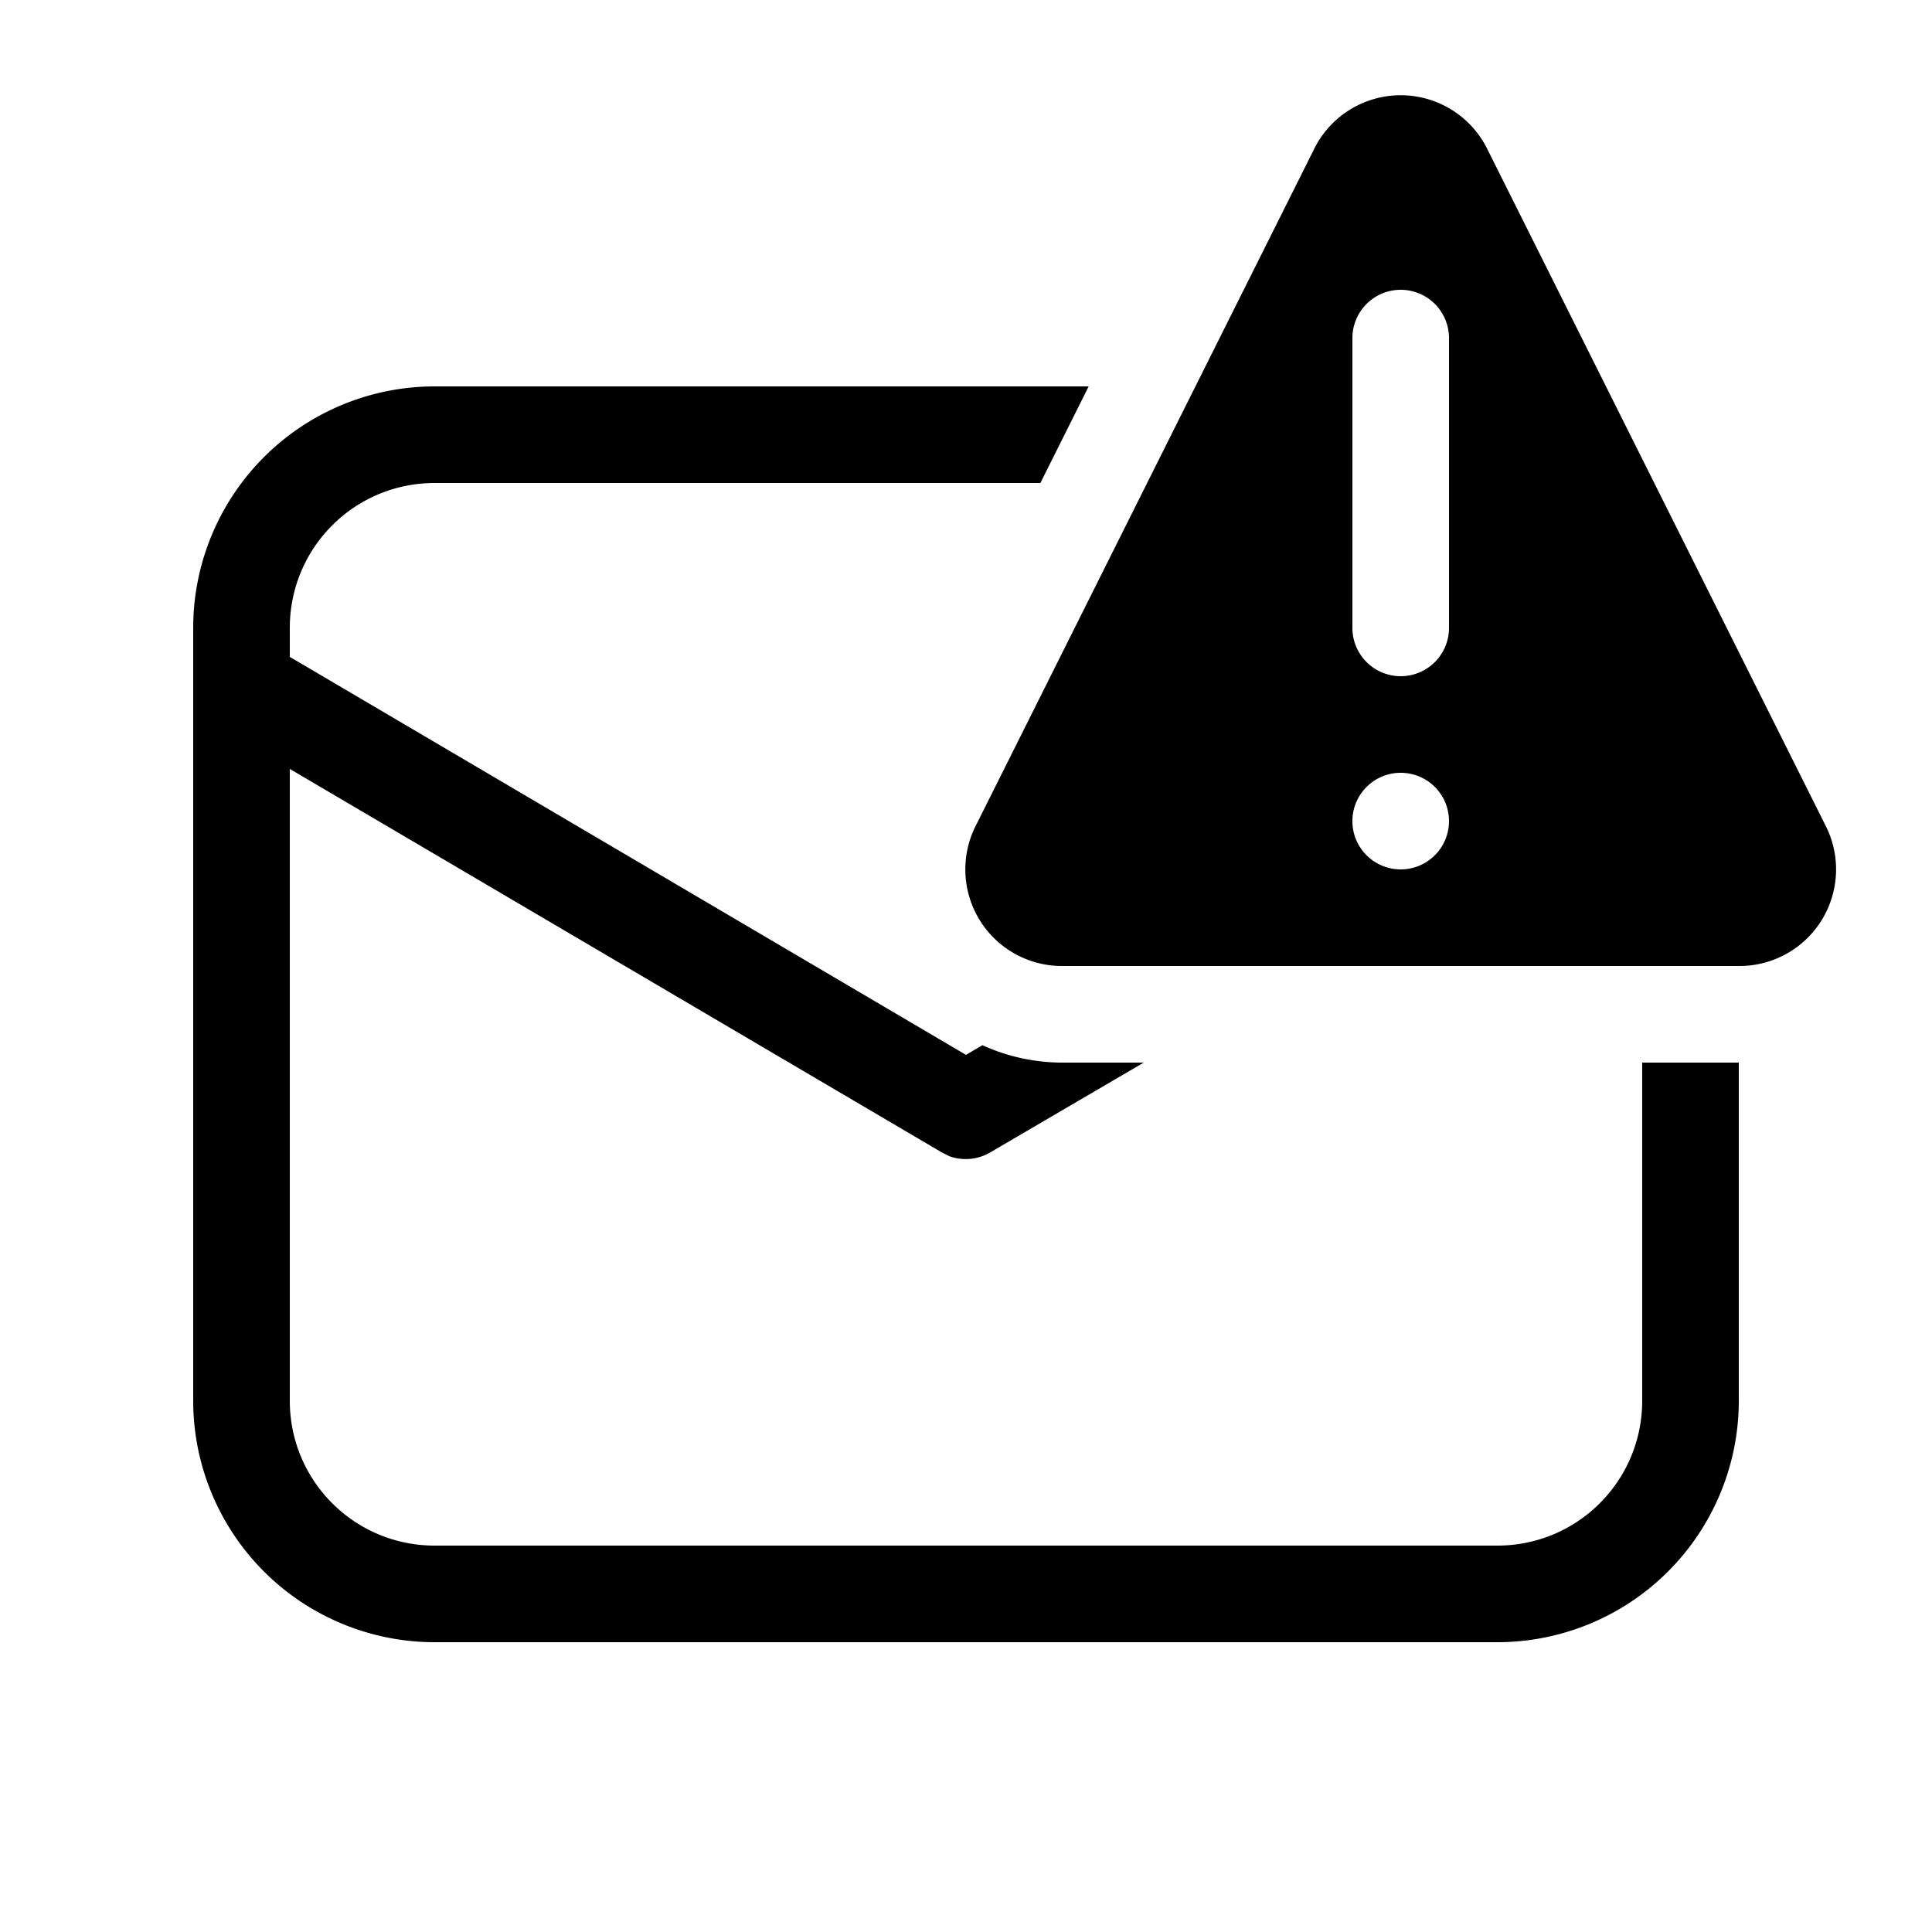
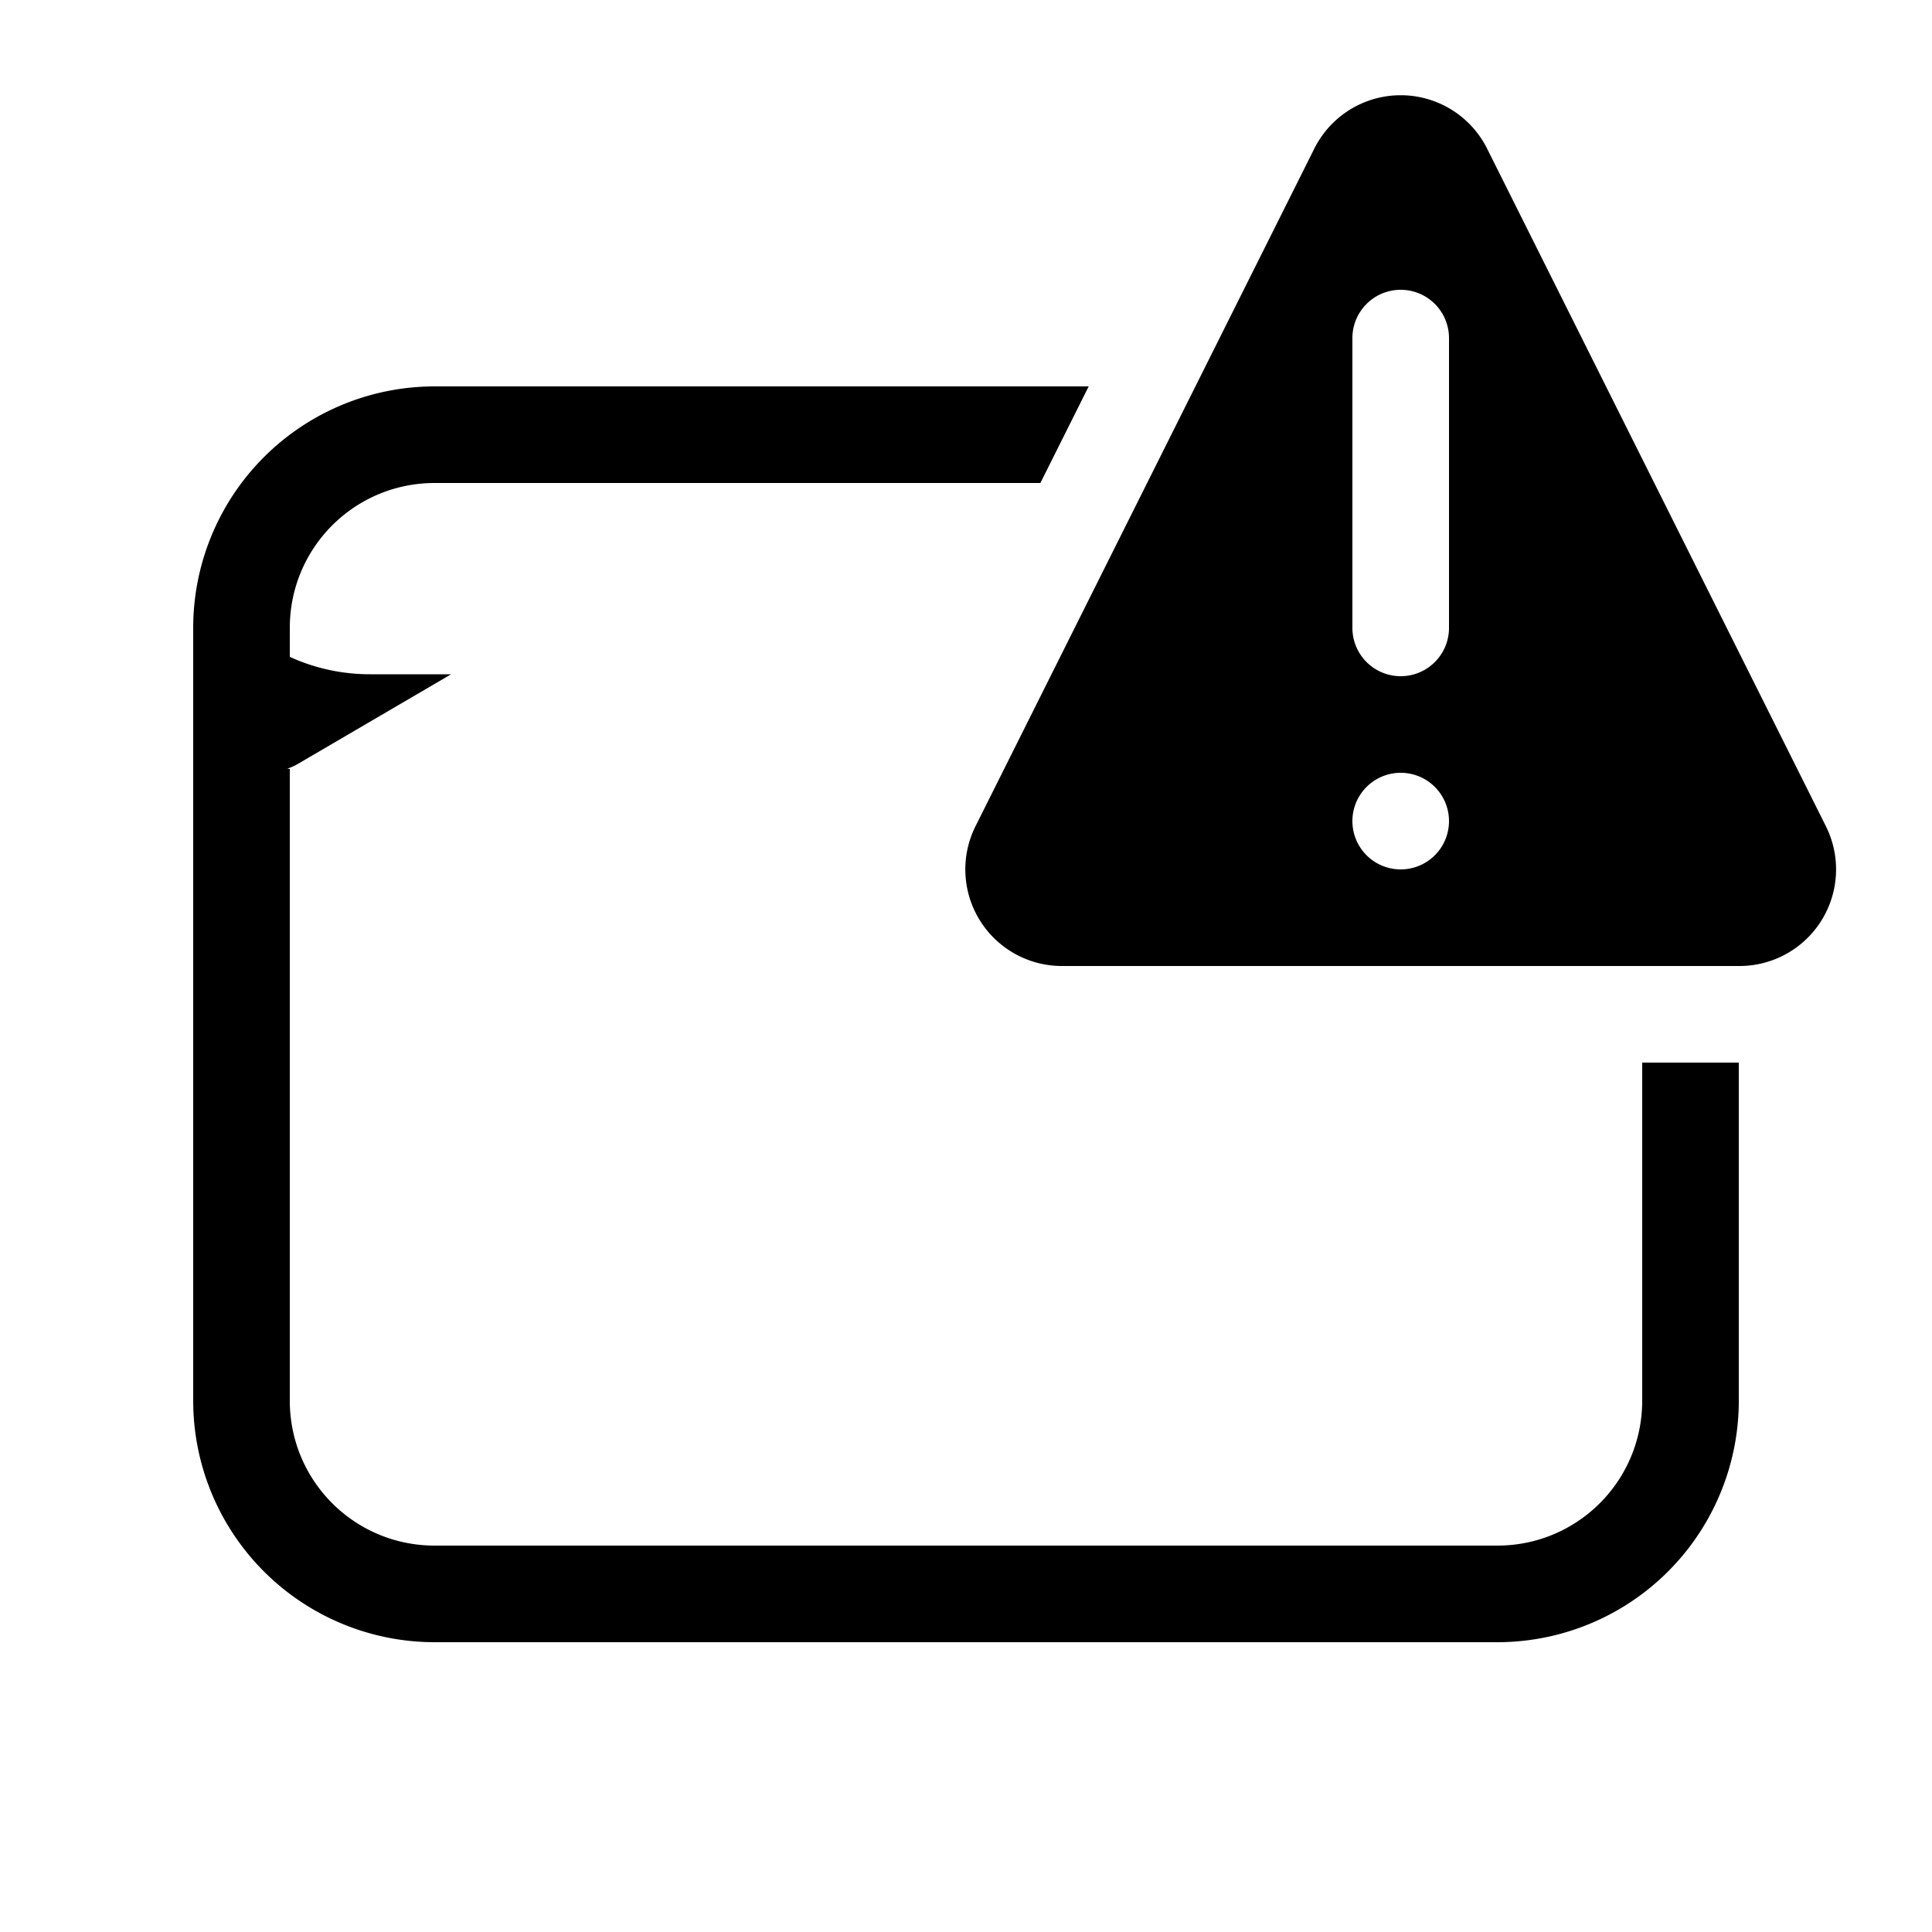
<svg xmlns="http://www.w3.org/2000/svg" width="20" height="20" viewBox="0 0 20 20">
-   <path d="m13.6 1.55-3.5 7A1 1 0 0 0 11 10h7a1 1 0 0 0 .9-1.45l-3.5-7a1 1 0 0 0-1.8 0ZM15 3.5v3a.5.5 0 1 1-1 0v-3a.5.5 0 1 1 1 0ZM14.5 9a.5.5 0 1 1 0-1 .5.5 0 0 1 0 1Zm-10-5h6.77l-.5 1H4.5C3.67 5 3 5.67 3 6.5v.3l7 4.12.17-.1a2 2 0 0 0 .84.18h.83l-1.59.93a.5.5 0 0 1-.42.04l-.08-.04L3 7.96v6.54c0 .83.67 1.5 1.5 1.5h11c.83 0 1.5-.67 1.5-1.5V11h1v3.5a2.5 2.5 0 0 1-2.5 2.5h-11A2.5 2.5 0 0 1 2 14.5v-8A2.5 2.5 0 0 1 4.5 4Z" />
+   <path d="m13.6 1.55-3.5 7A1 1 0 0 0 11 10h7a1 1 0 0 0 .9-1.45l-3.5-7a1 1 0 0 0-1.8 0ZM15 3.5v3a.5.5 0 1 1-1 0v-3a.5.5 0 1 1 1 0ZM14.5 9a.5.5 0 1 1 0-1 .5.5 0 0 1 0 1Zm-10-5h6.77l-.5 1H4.5C3.67 5 3 5.67 3 6.5v.3a2 2 0 0 0 .84.18h.83l-1.59.93a.5.5 0 0 1-.42.04l-.08-.04L3 7.96v6.54c0 .83.67 1.5 1.5 1.5h11c.83 0 1.5-.67 1.5-1.5V11h1v3.5a2.5 2.5 0 0 1-2.5 2.5h-11A2.5 2.5 0 0 1 2 14.5v-8A2.5 2.5 0 0 1 4.5 4Z" />
</svg>